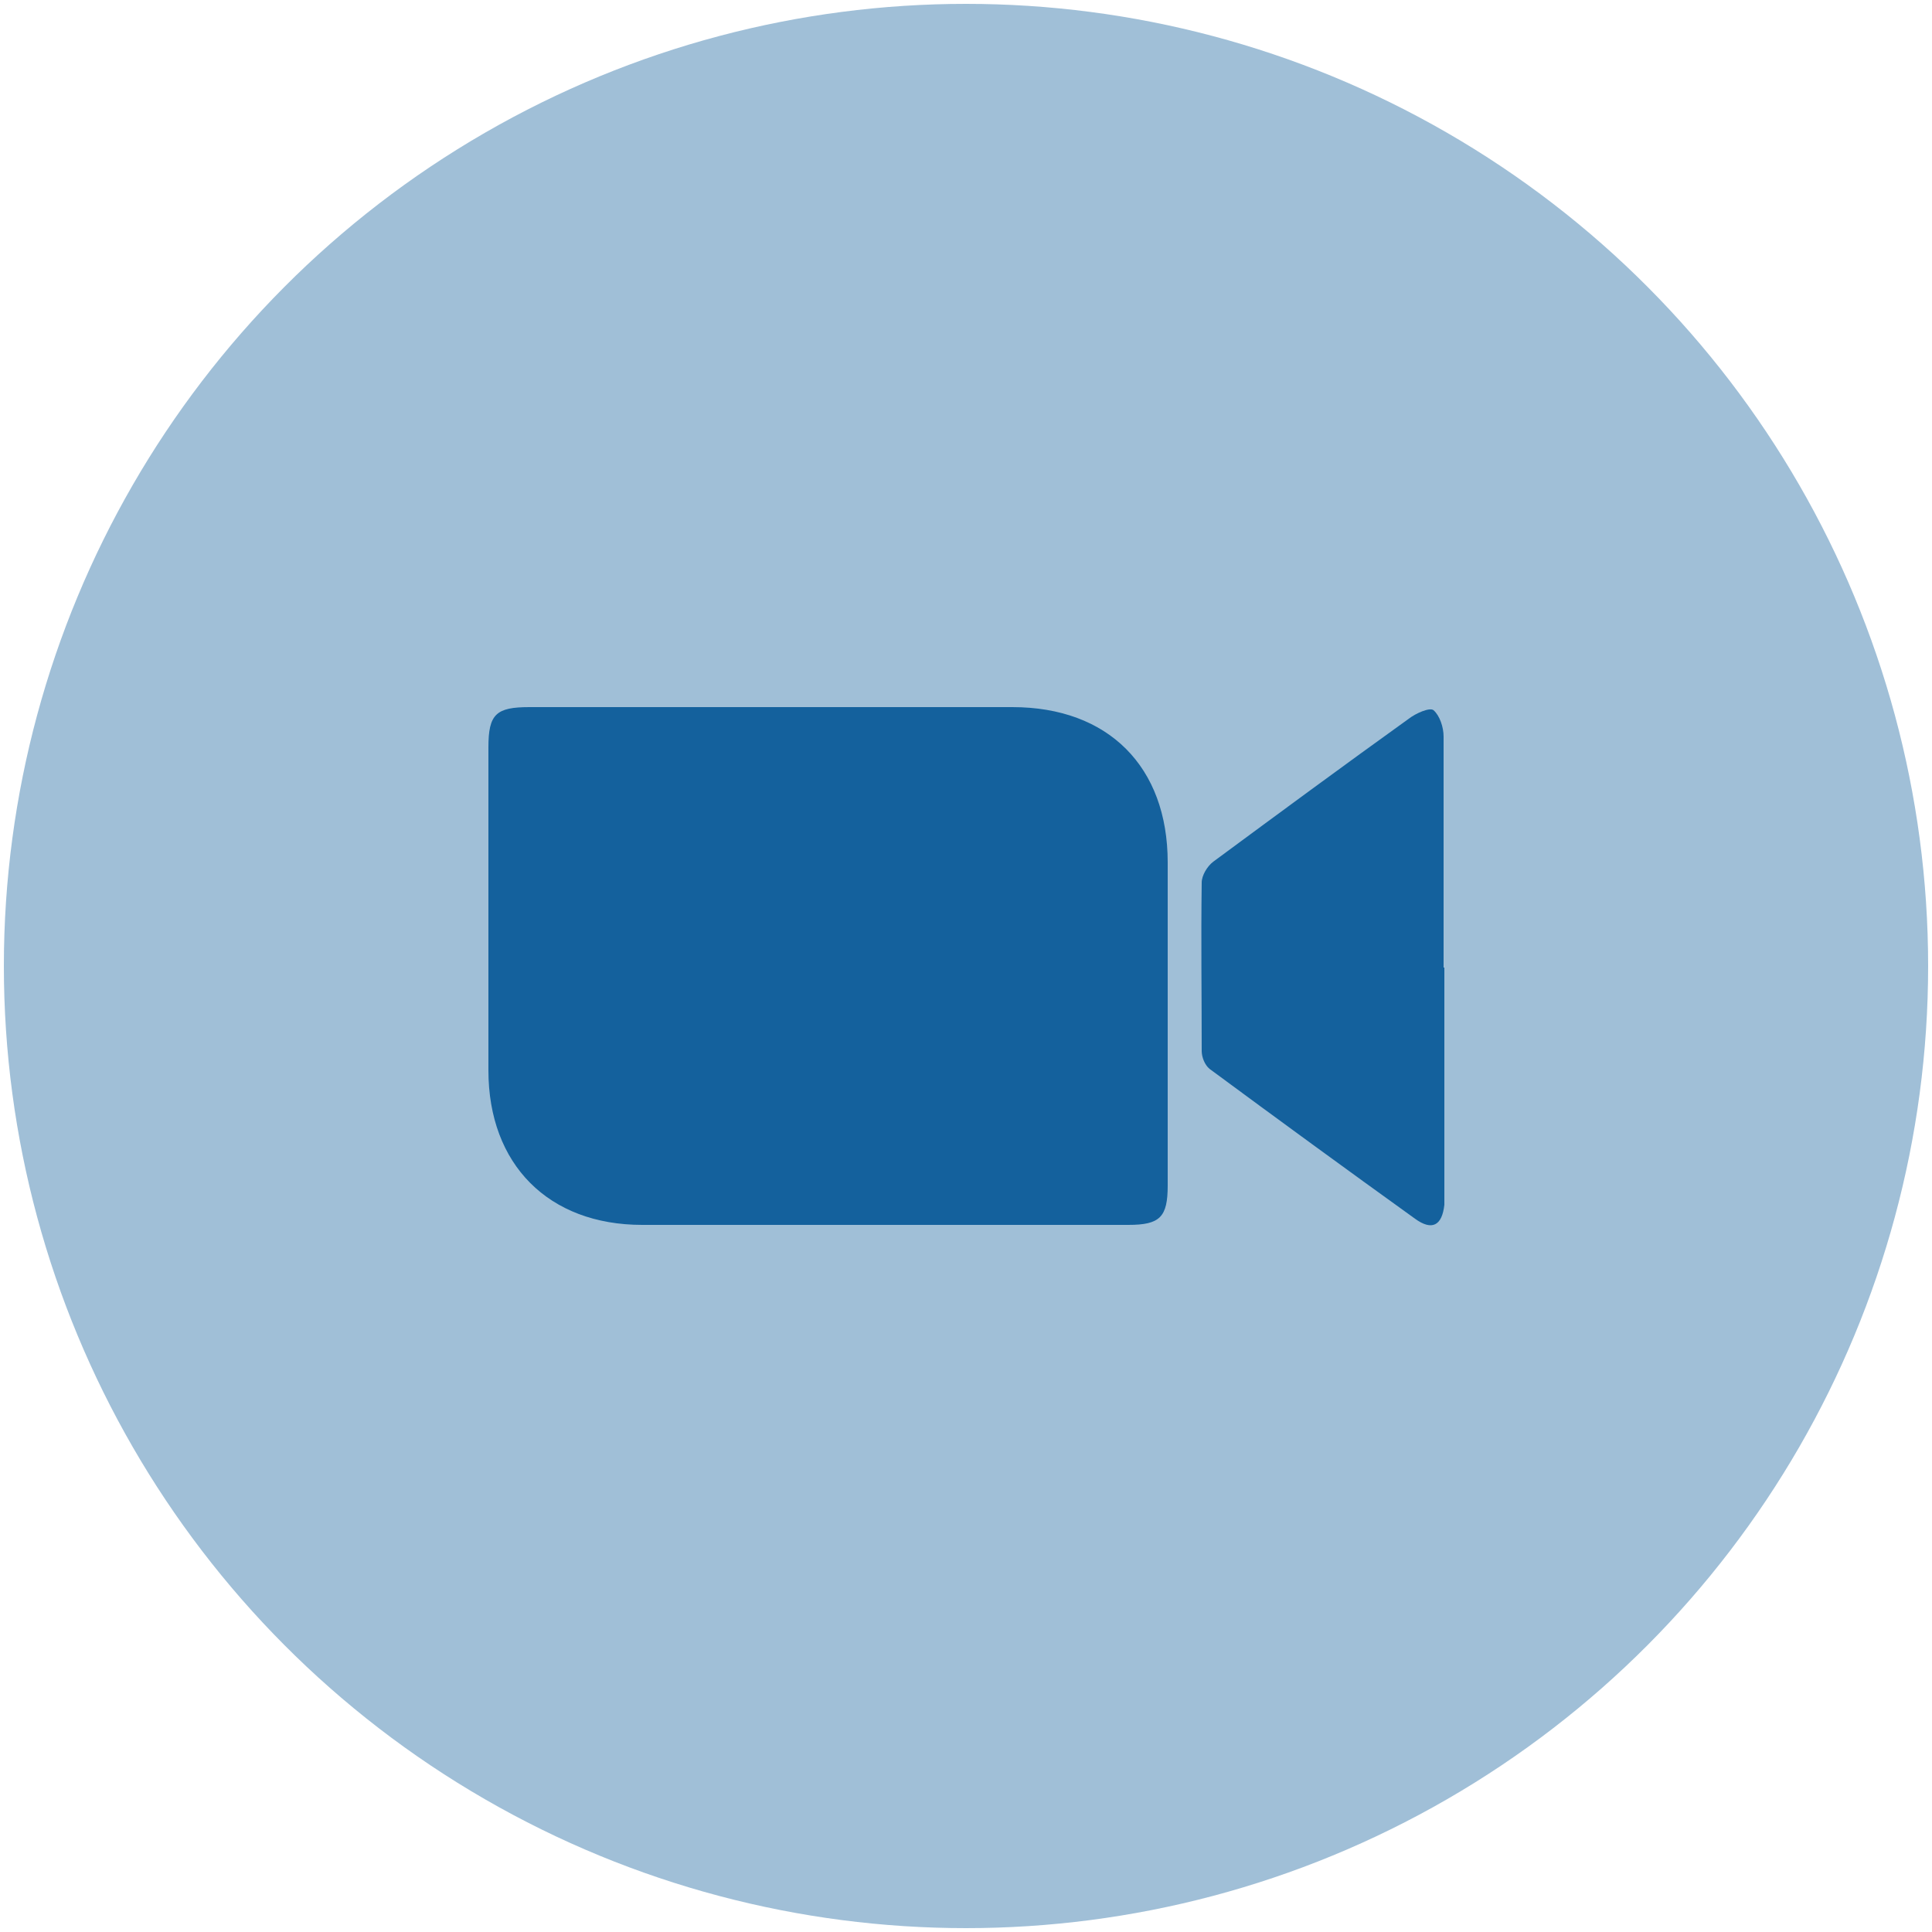
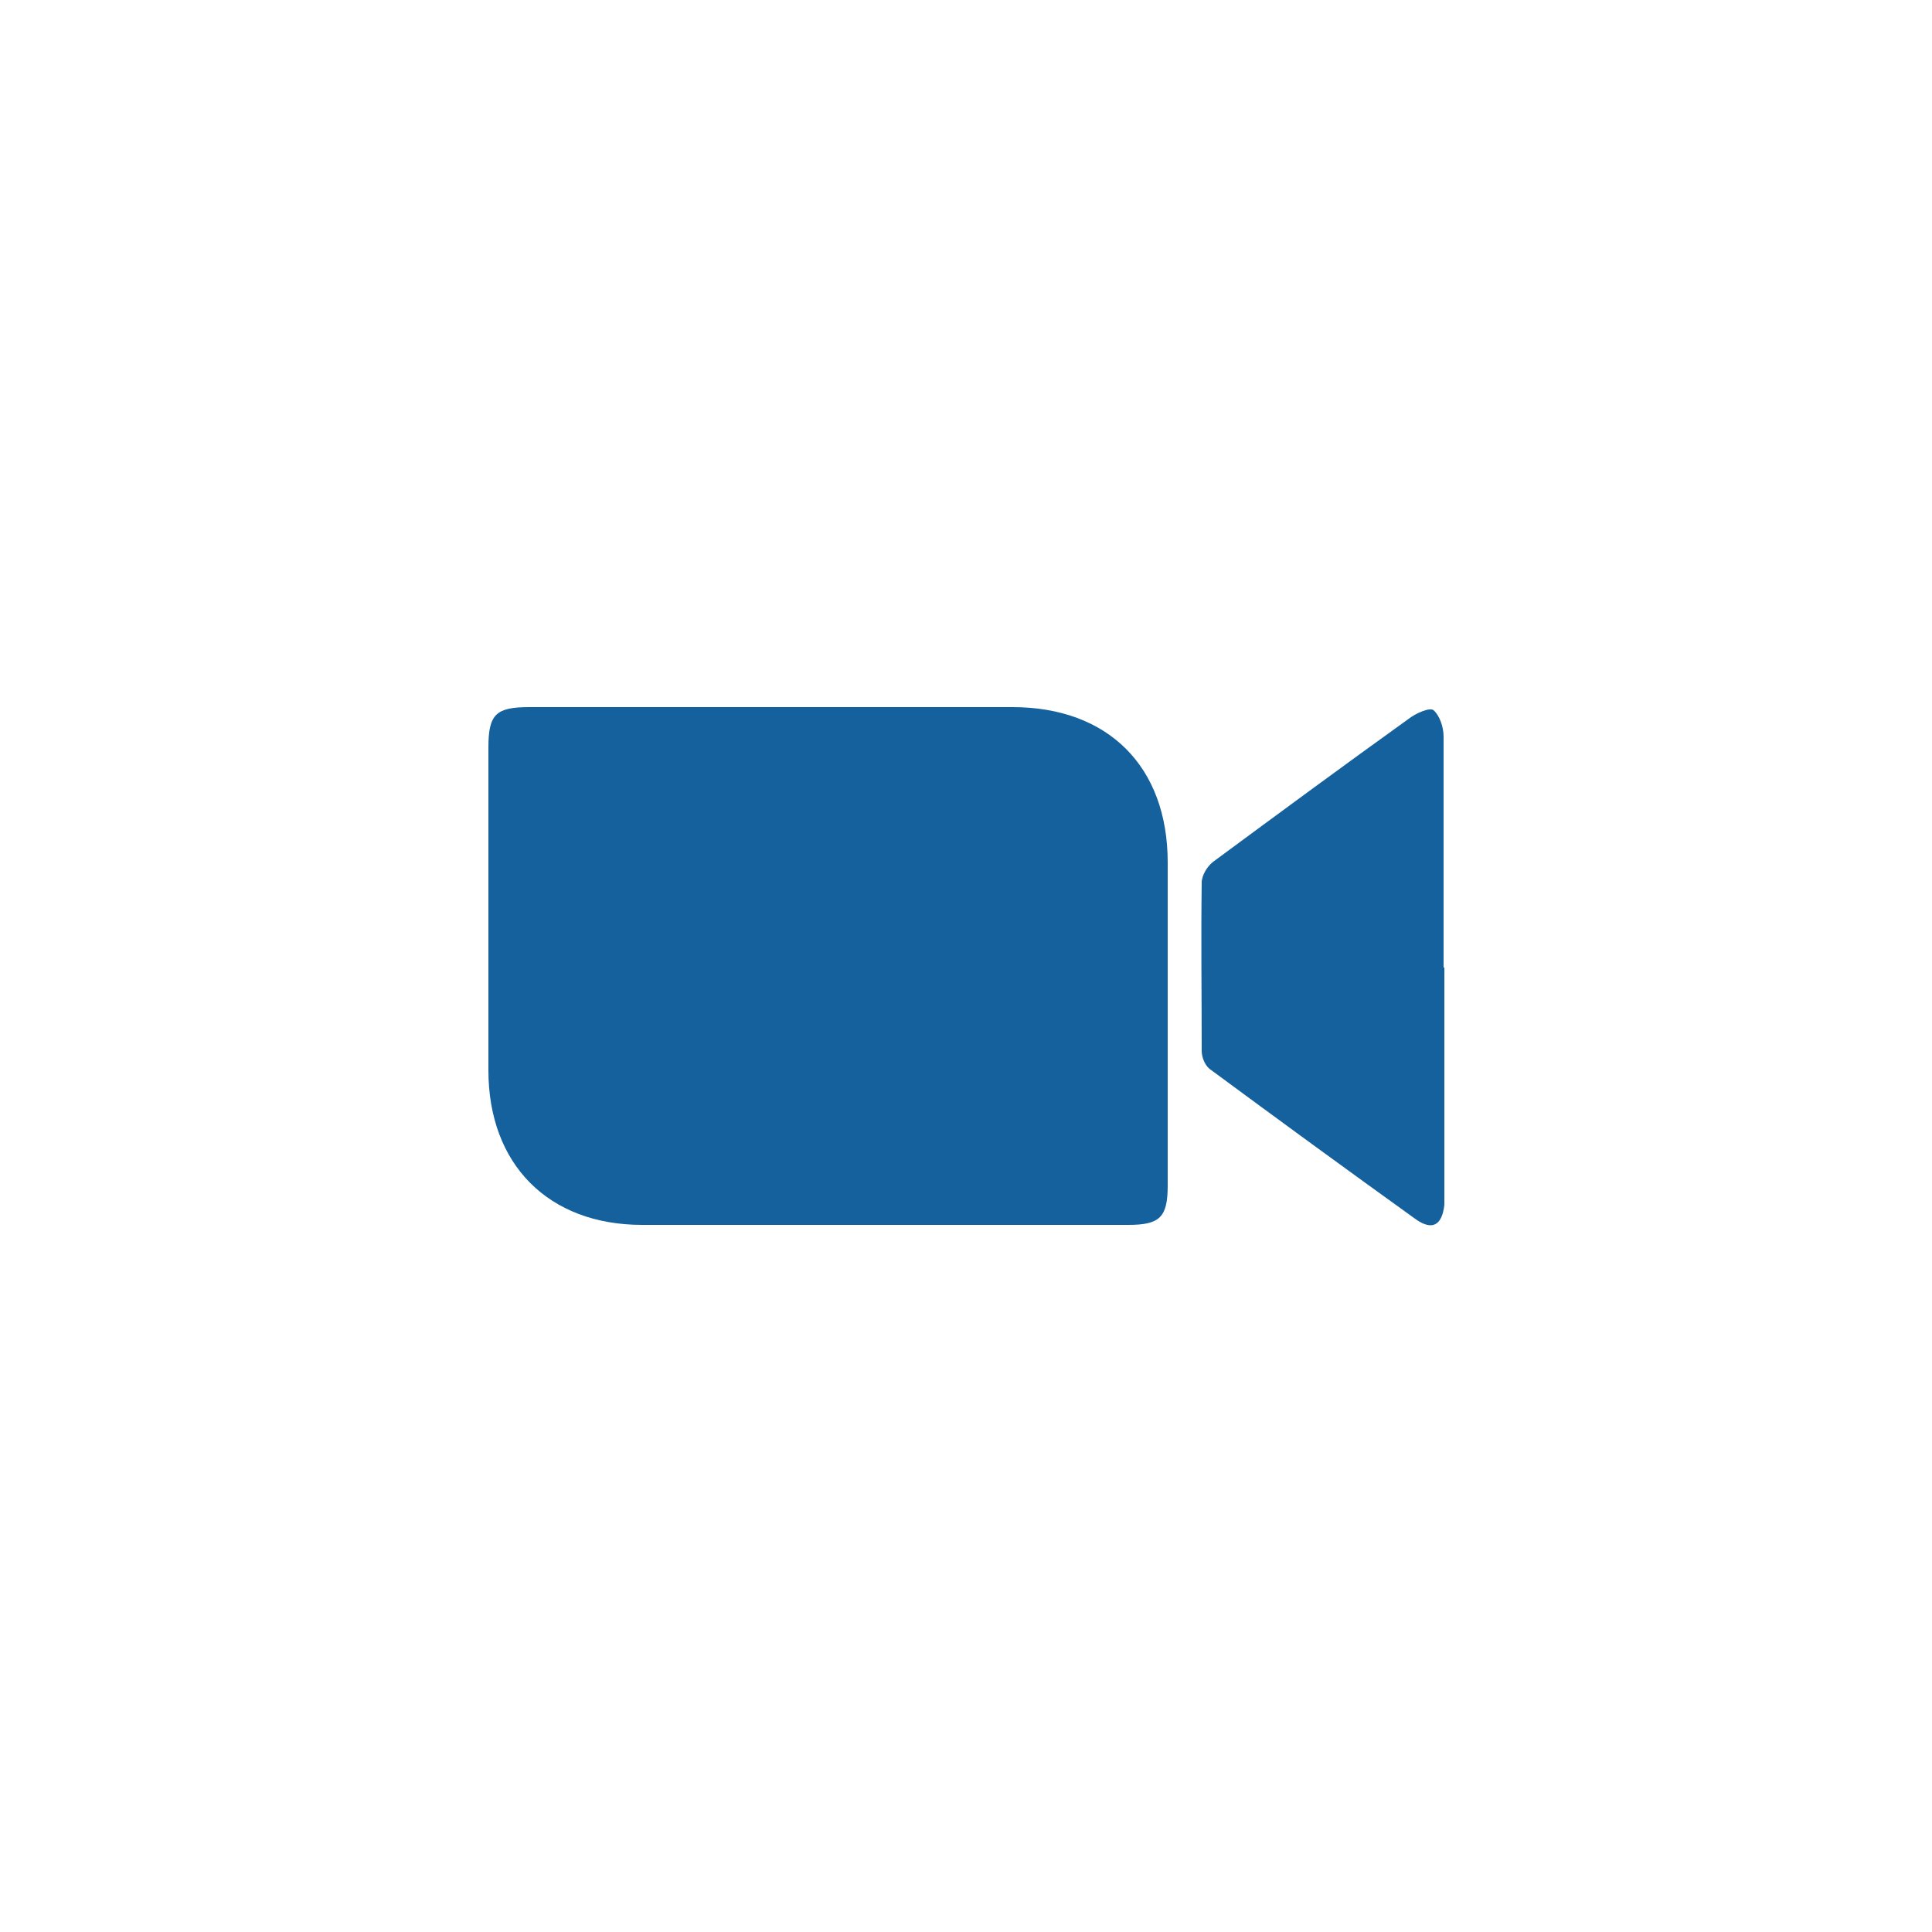
<svg xmlns="http://www.w3.org/2000/svg" id="Layer_1" data-name="Layer 1" width="250" height="250" viewBox="0 0 250 250">
  <defs>
    <style>
      .cls-1 {
        fill: #14619d;
      }

      .cls-1, .cls-2 {
        stroke-width: 0px;
      }

      .cls-2 {
        fill: #a0bfd7;
      }
    </style>
  </defs>
-   <circle class="cls-2" cx="125" cy="125" r="124.5" />
  <g>
    <path class="cls-1" d="M100.4,91.5c-10.6,0-21.3,0-31.9,0-4.3,0-5.3.9-5.3,5.2,0,13.9,0,27.9,0,41.8,0,12.2,7.8,20,19.9,20,21,0,41.9,0,62.9,0,4.1,0,5.1-1,5.1-5.1,0-13.9,0-27.9,0-41.8,0-12.4-7.7-20.1-20.1-20.1-10.2,0-20.5,0-30.7,0Z" />
    <path class="cls-1" d="M186.8,125.2c0-10,0-19.9,0-29.9,0-1.2-.5-2.7-1.3-3.4-.5-.4-2.3.4-3.2,1.1-8.5,6.1-16.9,12.3-25.3,18.5-.8.6-1.5,1.8-1.5,2.7-.1,7.3,0,14.5,0,21.8,0,.8.4,1.8,1,2.3,8.8,6.5,17.7,13,26.6,19.4,2.2,1.6,3.5.9,3.8-1.8,0-.8,0-1.6,0-2.5,0-9.4,0-18.8,0-28.2Z" />
  </g>
</svg>